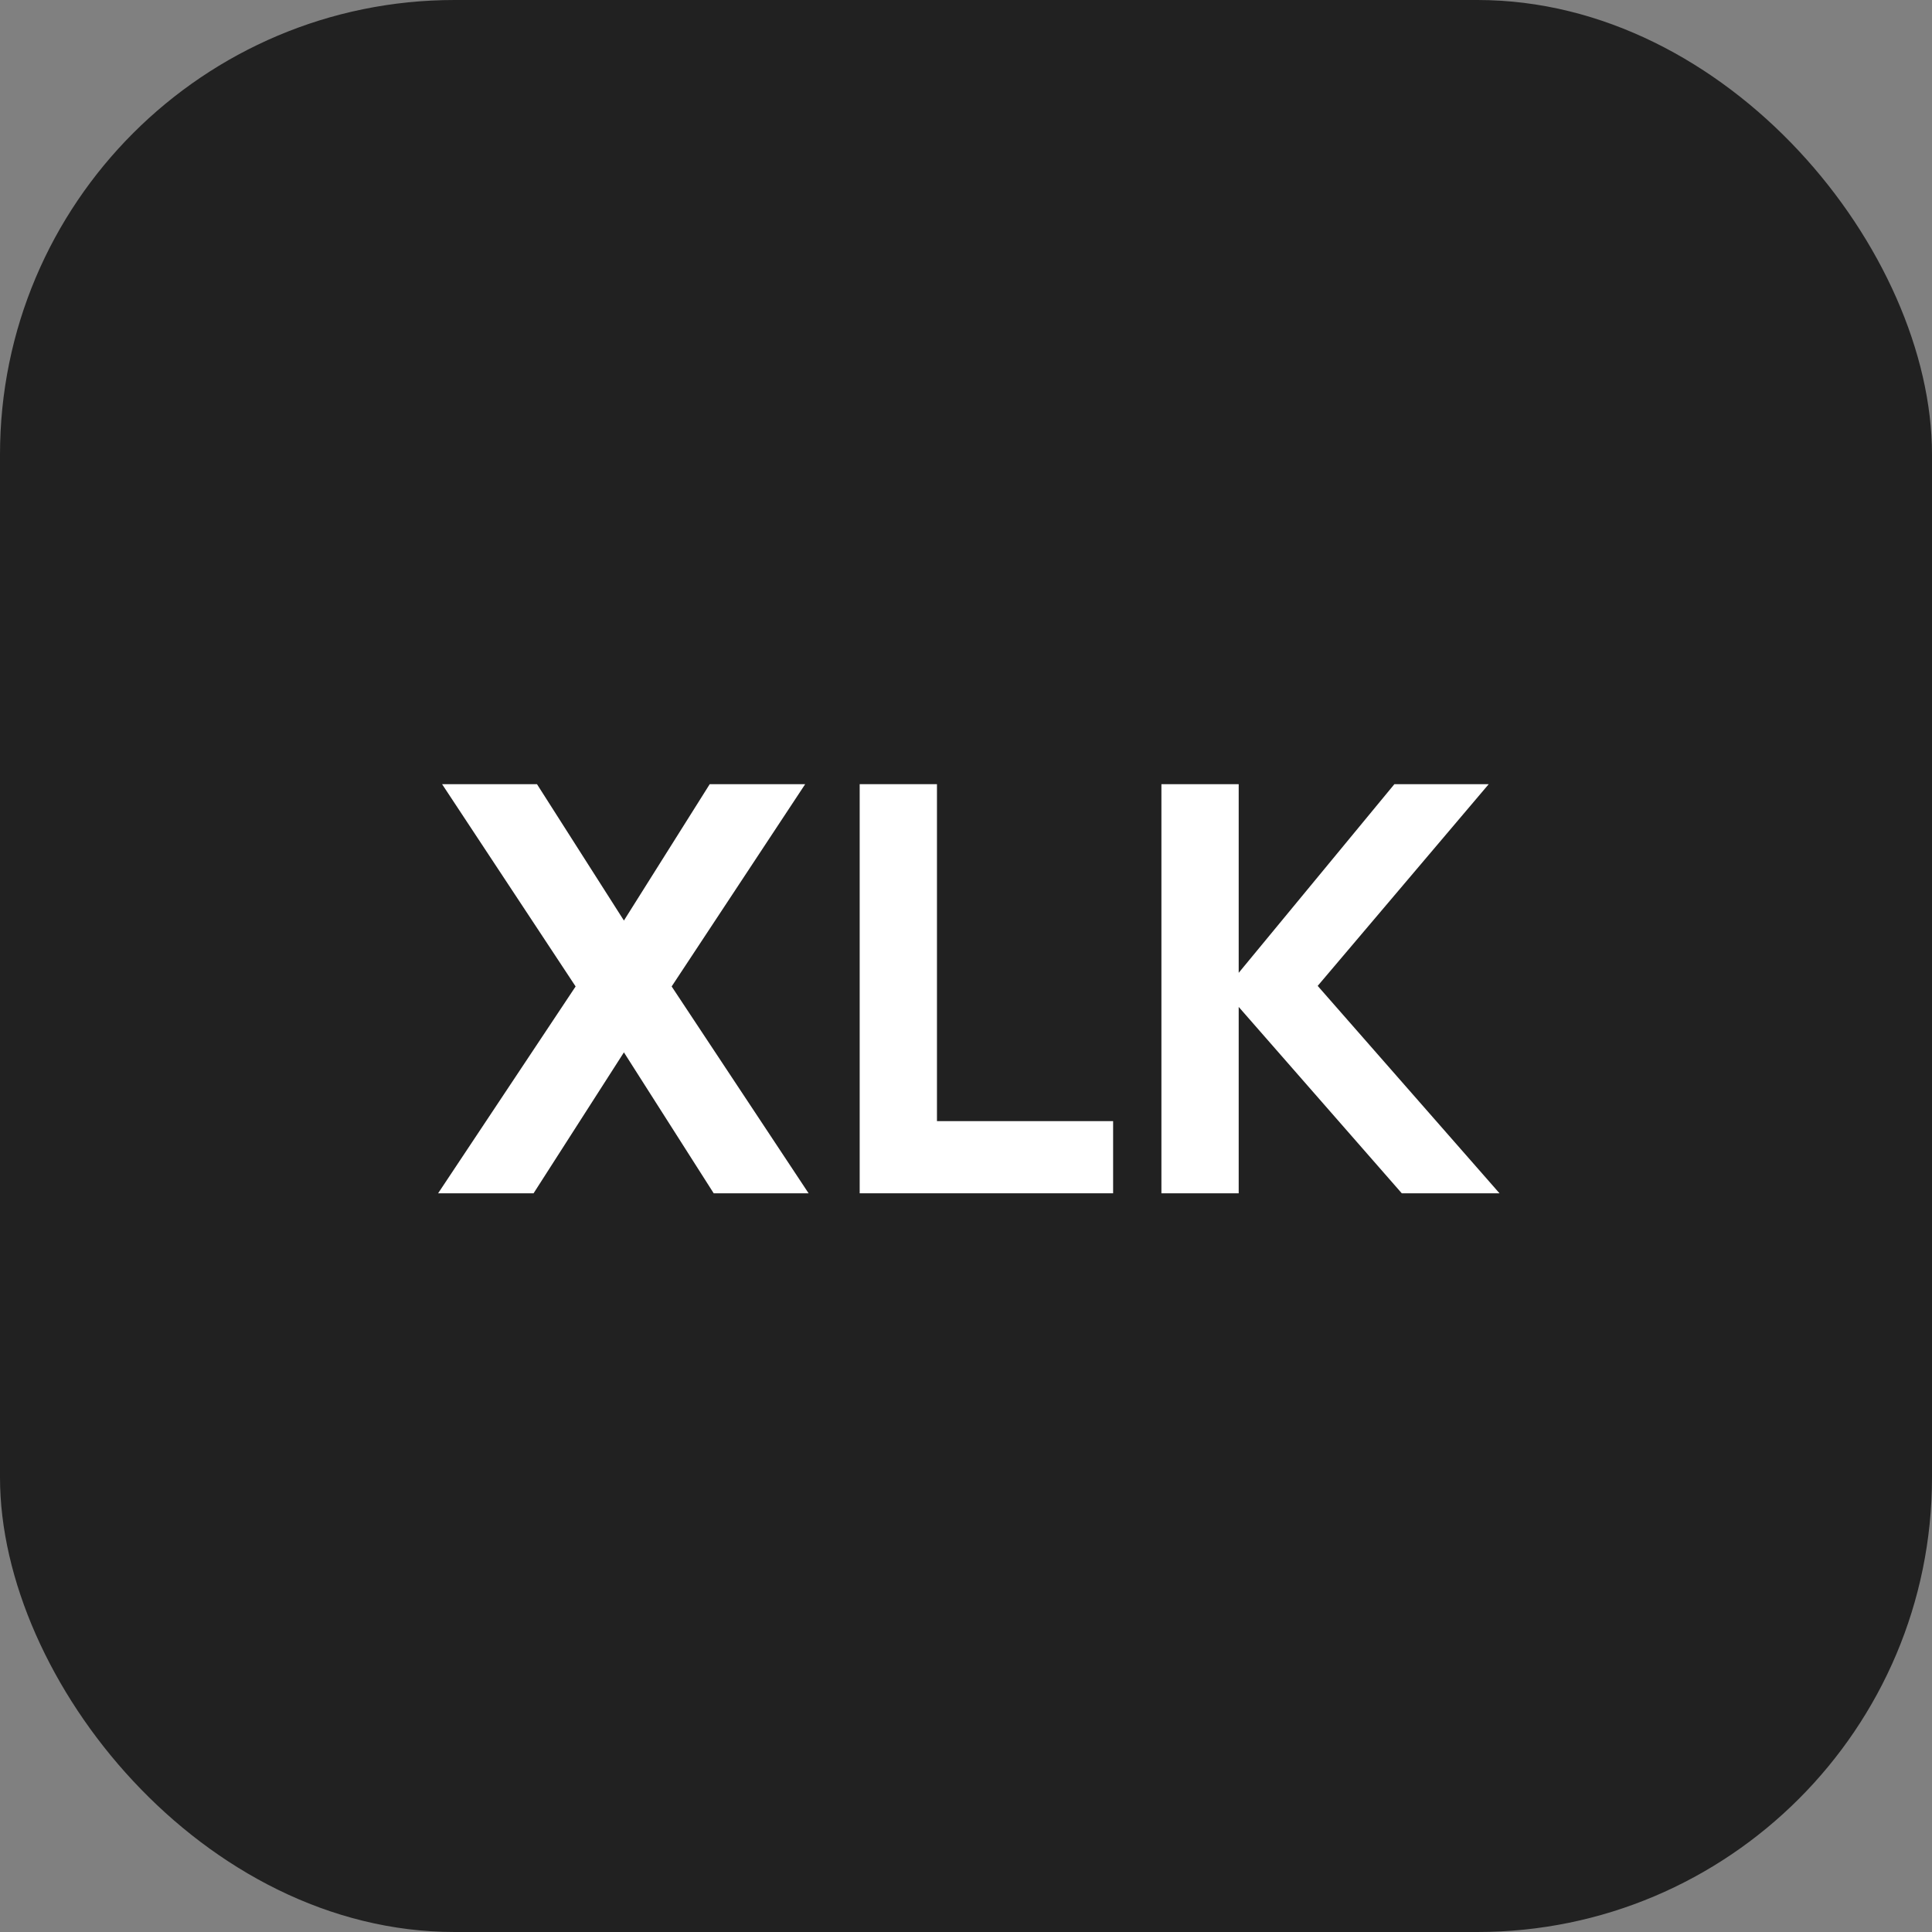
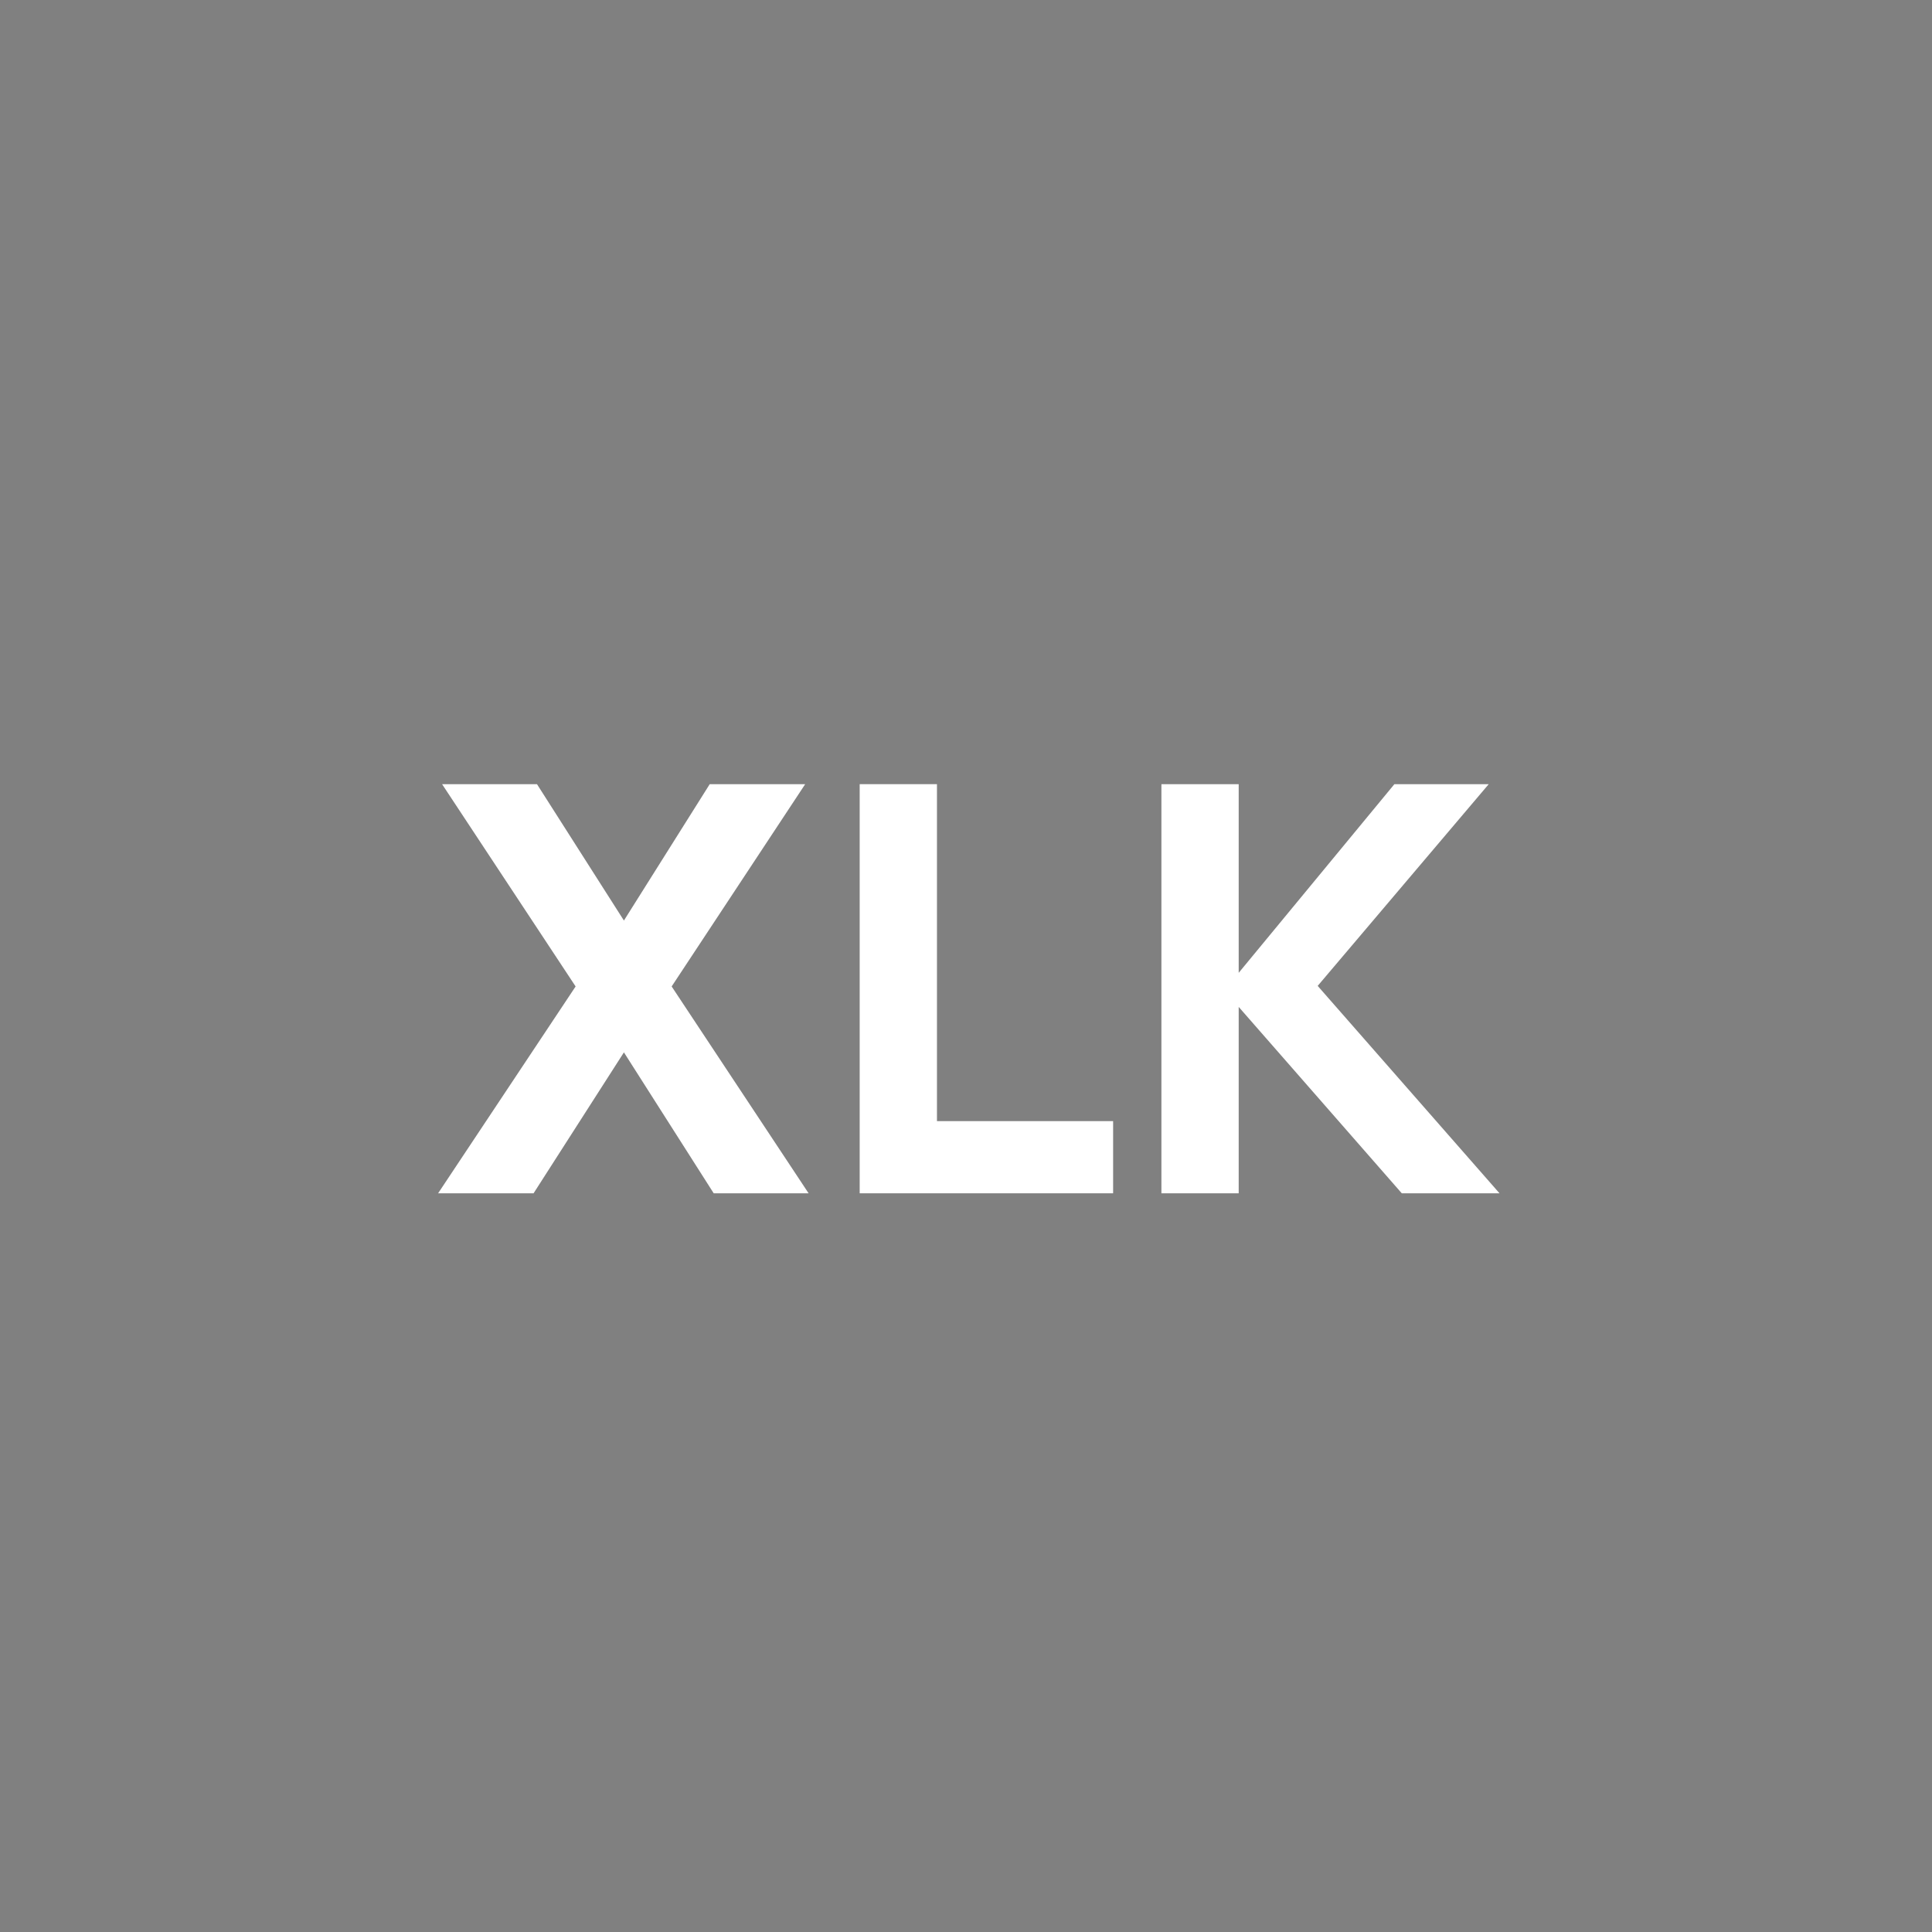
<svg xmlns="http://www.w3.org/2000/svg" width="34" height="34" viewBox="0 0 34 34" fill="none">
  <rect x="0" y="0" width="34" height="34" fill="#808080" stroke="none" />
-   <rect width="34" height="34" rx="8" fill="#212121" />
-   <path d="M7.71 21L10.13 17.36L7.78 13.8H9.45L10.98 16.2L12.49 13.8H14.17L11.82 17.36L14.23 21H12.56L10.98 18.52L9.39 21H7.71Z" fill="white" />
+   <path d="M7.71 21L10.13 17.36L7.78 13.8H9.45L10.98 16.2L12.49 13.8H14.17L11.82 17.36L14.23 21H12.56L10.98 18.52L9.39 21H7.71" fill="white" />
  <path d="M15.129 21V13.8H16.489V19.73H19.589V21H15.129Z" fill="white" />
  <path d="M20.439 21V13.8H21.799V17.12L24.539 13.8H26.199L23.189 17.35L26.389 21H24.669L21.799 17.72V21H20.439Z" fill="white" />
</svg>